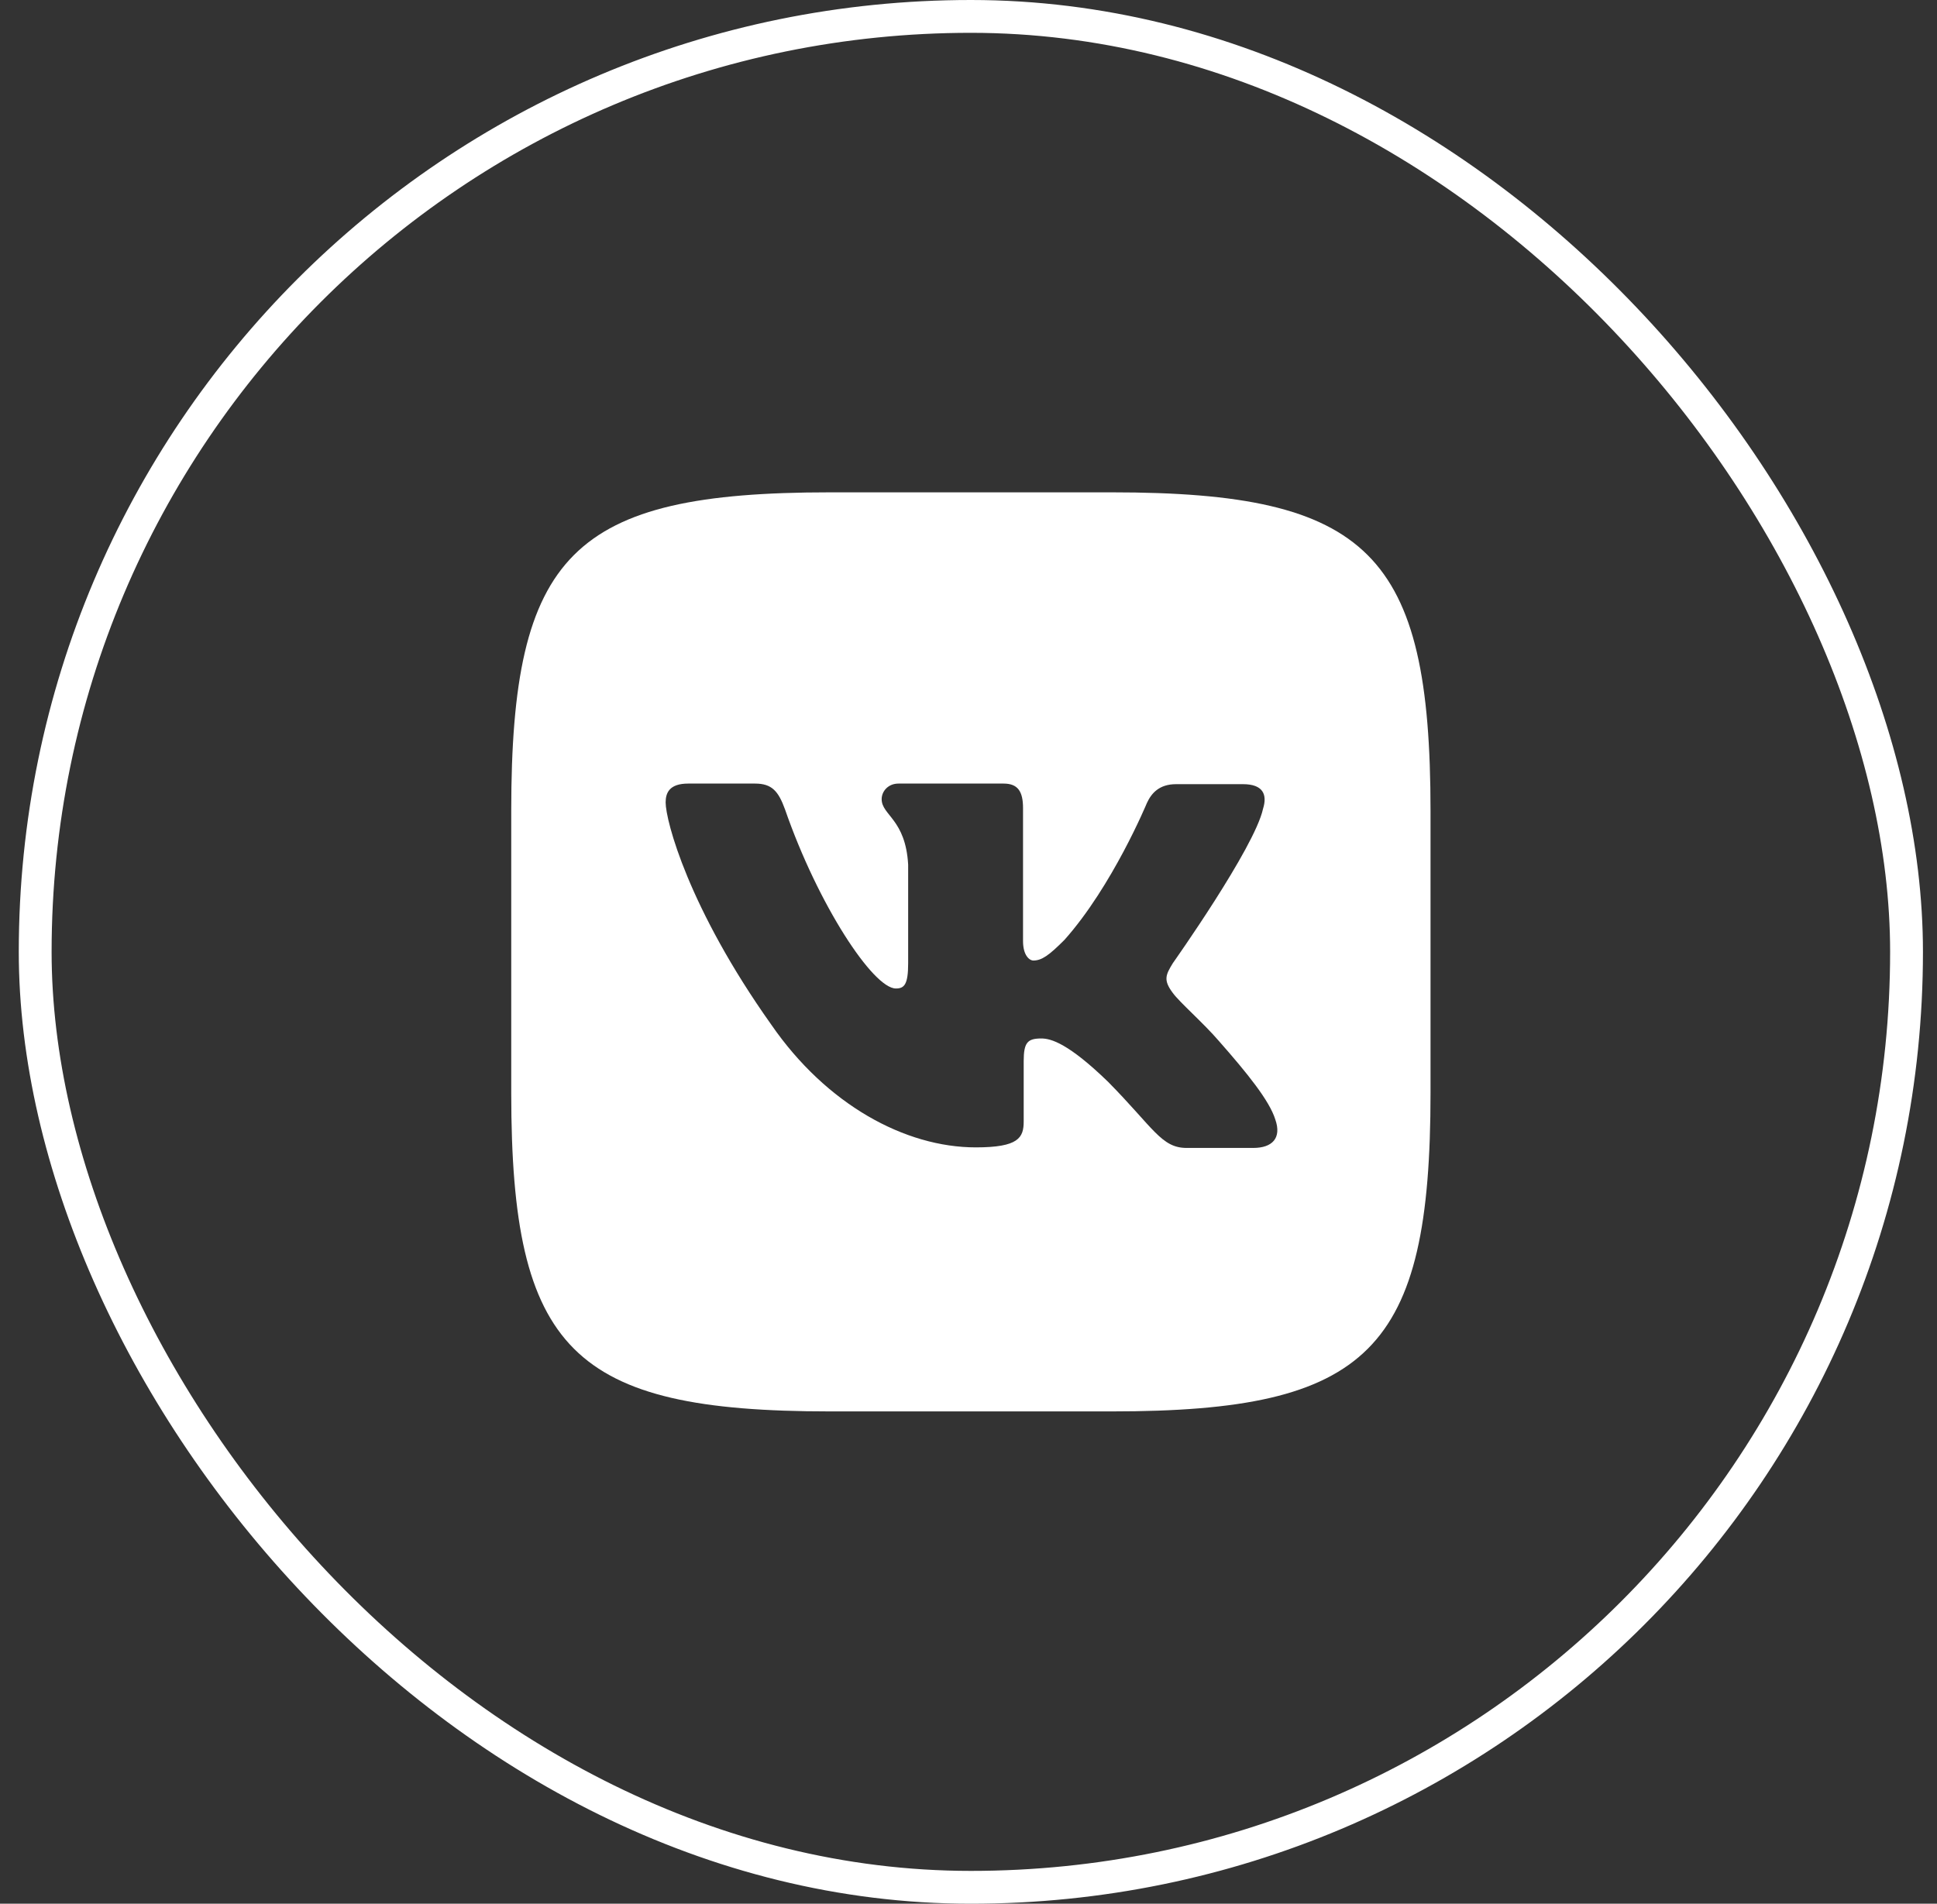
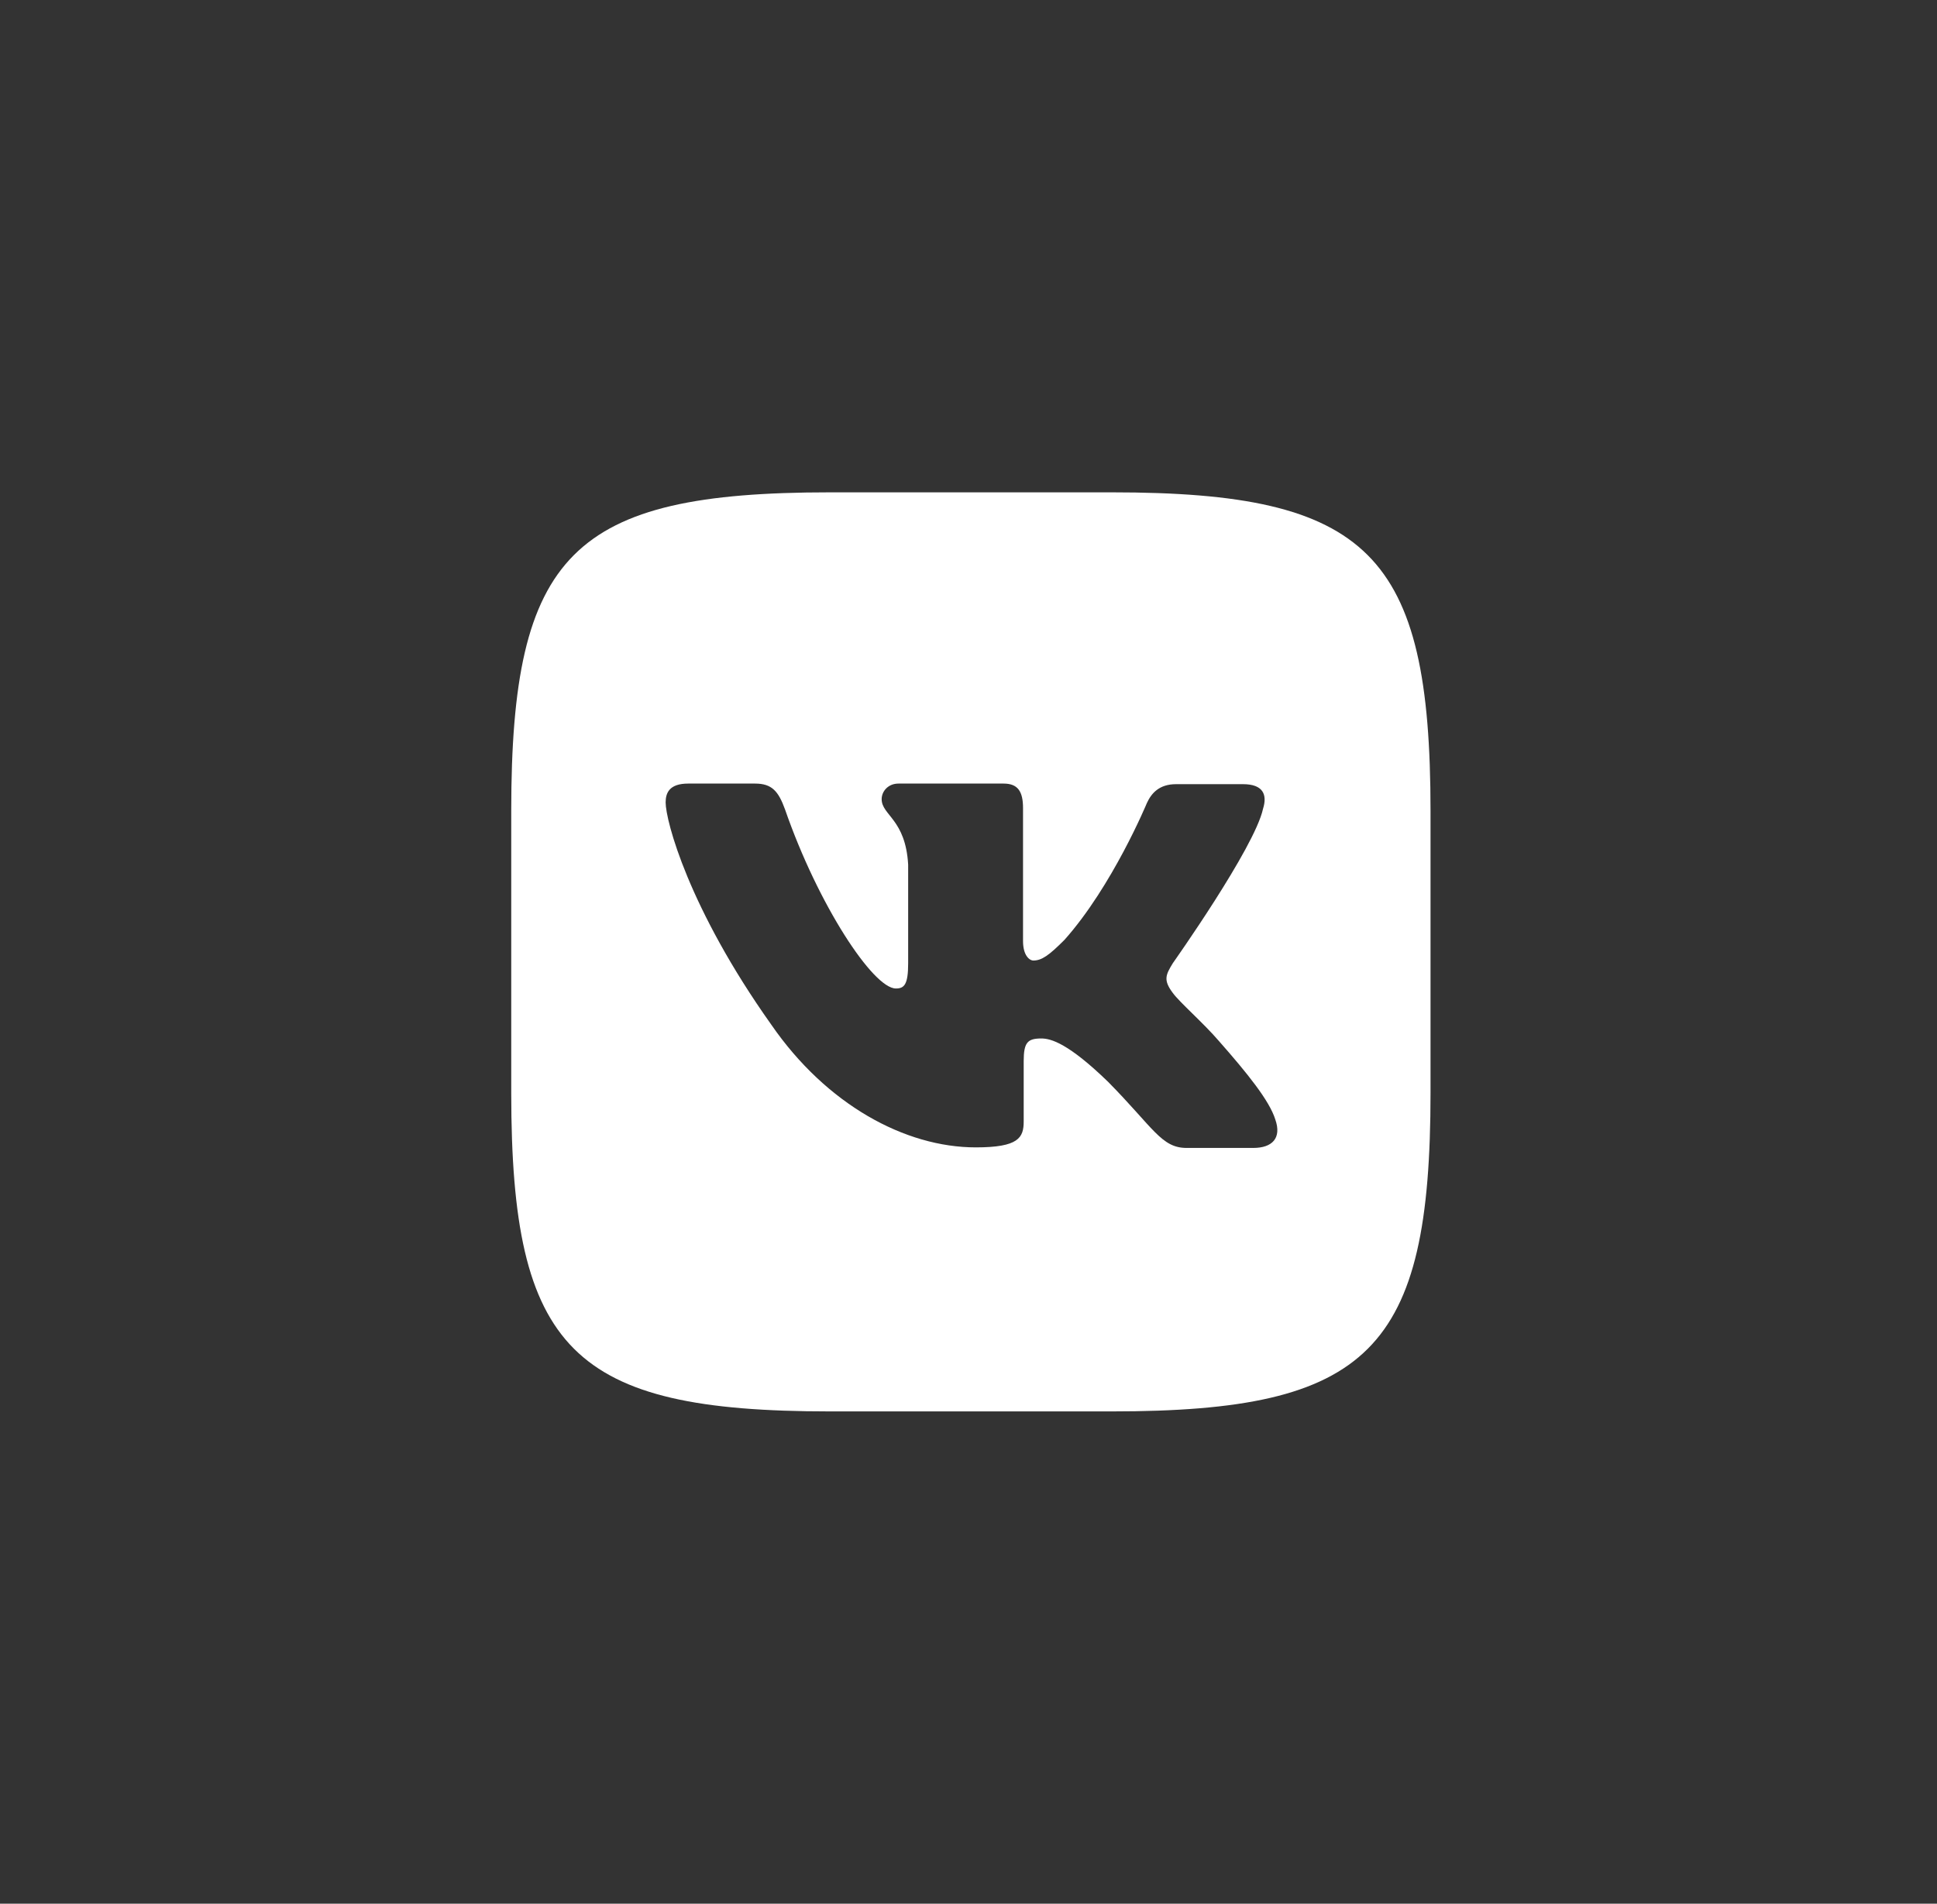
<svg xmlns="http://www.w3.org/2000/svg" width="59" height="58" viewBox="0 0 59 58" fill="none">
  <rect x="0" y="0" width="59" height="58" fill="#333333" stroke="none" />
-   <rect x="1.072" y="0.5" width="57" height="57" rx="28.5" stroke="white" />
  <g clip-path="url(#clip0_285_355)">
    <path d="M33.87 15H25.275C17.432 15 15.572 16.859 15.572 24.703V33.298C15.572 41.142 17.432 43.001 25.275 43.001H33.87C41.714 43.001 43.573 41.142 43.573 33.298V24.703C43.573 16.859 41.695 15 33.87 15ZM38.177 34.974H36.144C35.374 34.974 35.137 34.364 33.752 32.96C32.549 31.794 32.016 31.639 31.72 31.639C31.3 31.639 31.181 31.757 31.181 32.332V34.169C31.181 34.661 31.026 34.957 29.723 34.957C27.567 34.957 25.174 33.653 23.497 31.224C20.968 27.665 20.275 24.999 20.275 24.447C20.275 24.151 20.393 23.873 20.963 23.873H23C23.515 23.873 23.712 24.11 23.912 24.662C24.919 27.569 26.596 30.116 27.288 30.116C27.544 30.116 27.662 29.998 27.662 29.346V26.343C27.584 24.958 26.855 24.839 26.855 24.348C26.855 24.11 27.051 23.873 27.366 23.873H30.569C31.002 23.873 31.161 24.11 31.161 24.621V28.672C31.161 29.109 31.357 29.264 31.475 29.264C31.731 29.264 31.95 29.109 32.423 28.635C33.886 26.994 34.934 24.465 34.934 24.465C35.071 24.168 35.308 23.891 35.823 23.891H37.86C38.471 23.891 38.608 24.205 38.471 24.642C38.215 25.827 35.723 29.346 35.723 29.346C35.508 29.701 35.426 29.856 35.723 30.252C35.941 30.549 36.653 31.164 37.126 31.715C37.997 32.704 38.666 33.533 38.845 34.107C39.045 34.677 38.749 34.974 38.174 34.974L38.177 34.974Z" fill="white" />
  </g>
  <defs>
    <clipPath id="clip0_285_355">
      <rect width="28" height="28" fill="white" transform="translate(15.572 15)" />
    </clipPath>
  </defs>
</svg>